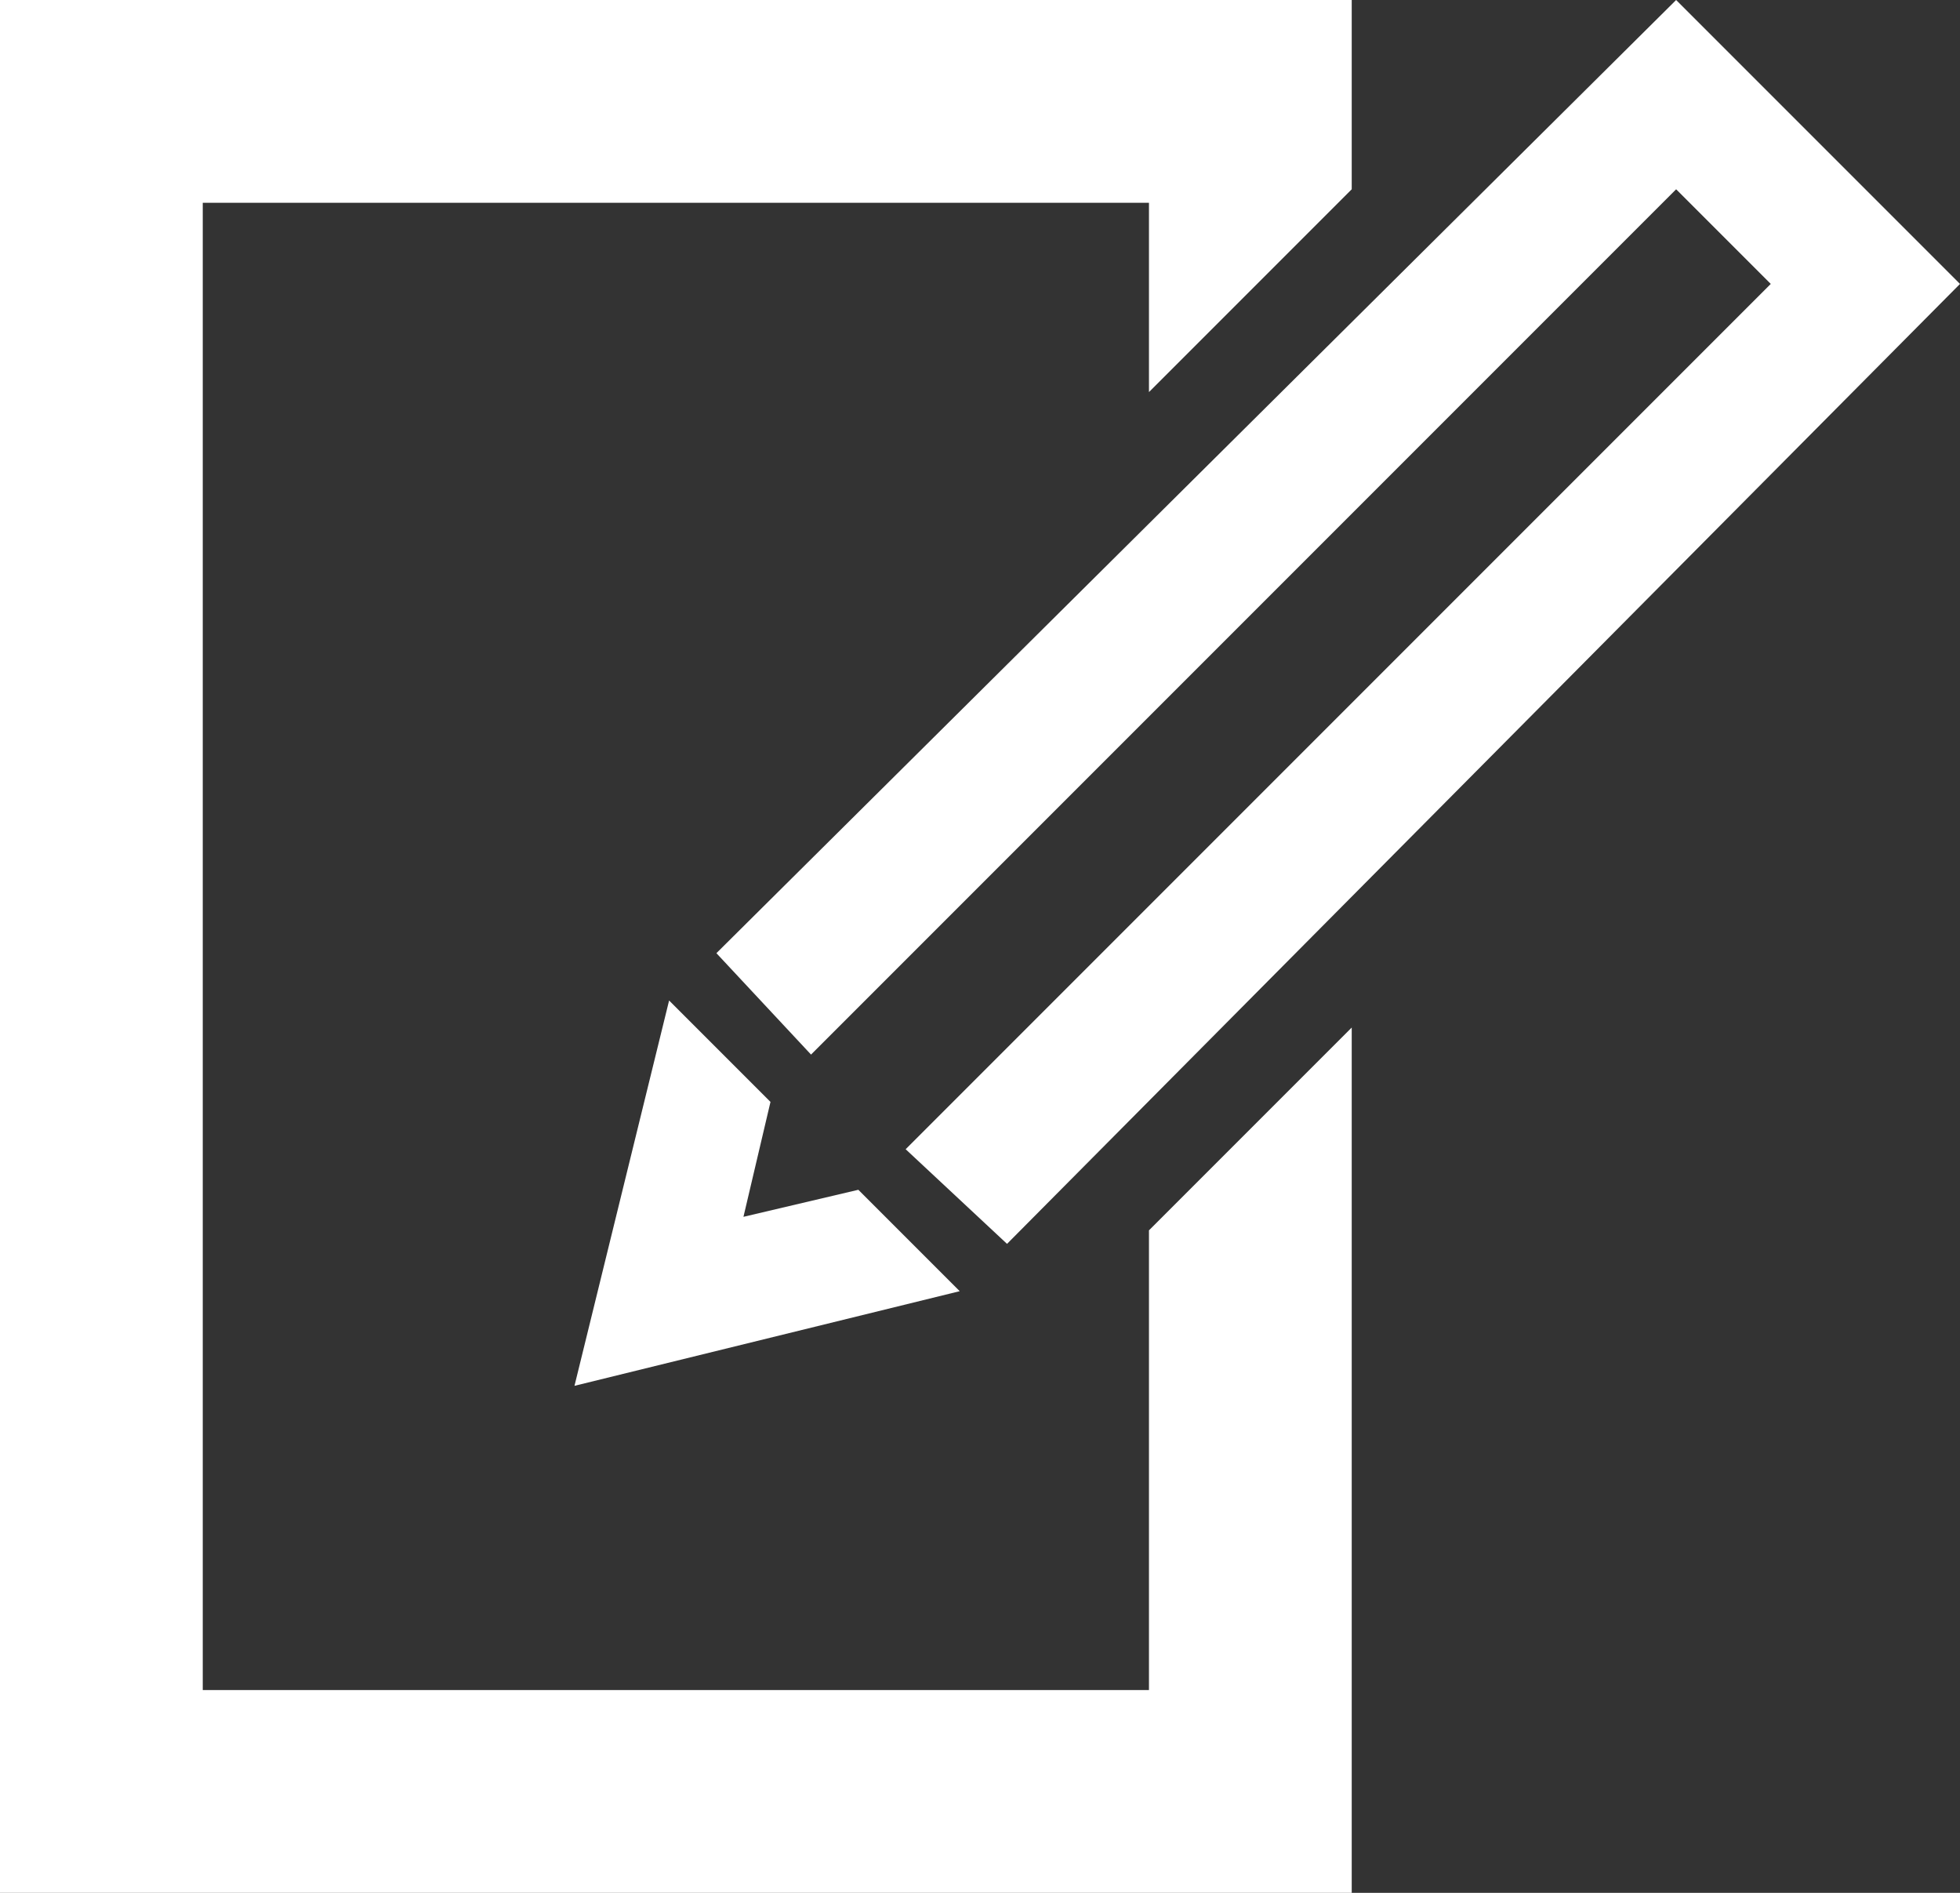
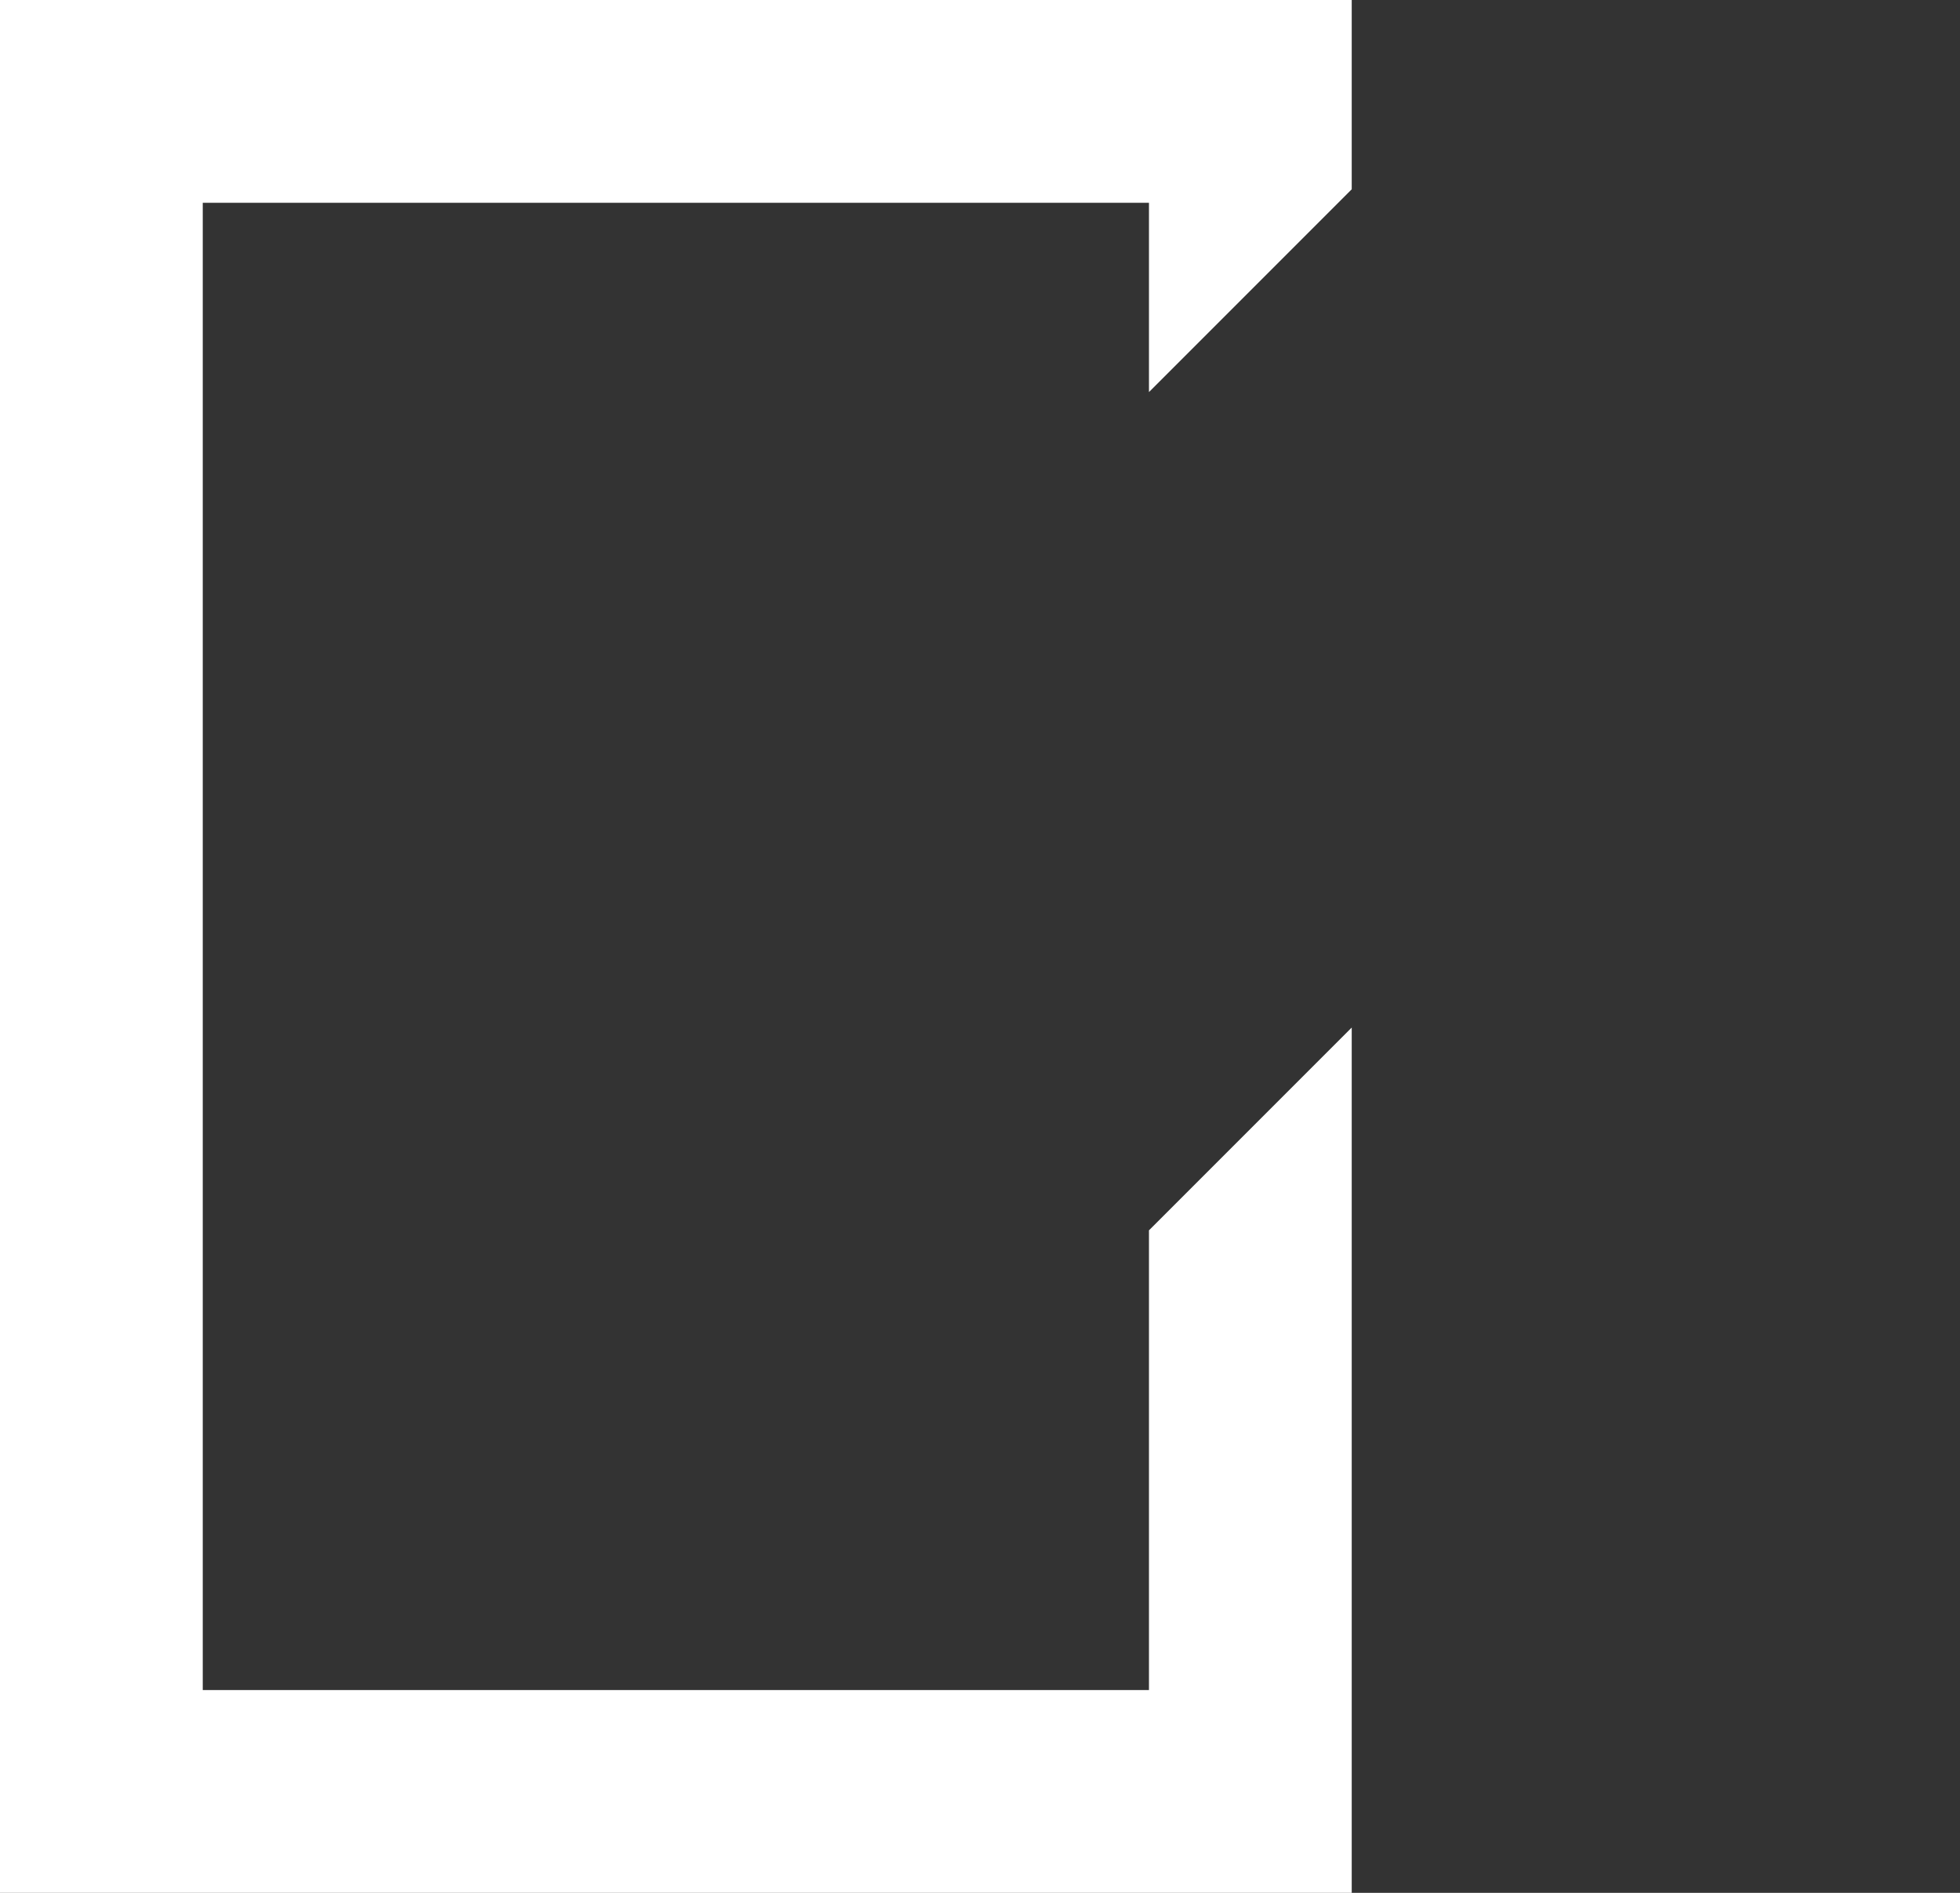
<svg xmlns="http://www.w3.org/2000/svg" width="29" height="28">
  <rect width="100%" height="100%" fill="#333333" stroke="none" />
  <g fill="#fff">
-     <path d="m9.9 14.8-1.4 5.7 5.7-1.4-1.5-1.5-1.7.4.4-1.7Z" data-name="Pfad 394" />
-     <path d="M12 15.6 24.8 2.8l1.4 1.4L13.4 17l1.5 1.4L29 4.2 24.8 0 10.6 14.1Z" data-name="Pfad 395" />
    <path d="M20 2.8V0H0v28h20V15.2l-3 3V25H3V3h14v2.8Z" data-name="Pfad 396" />
  </g>
</svg>